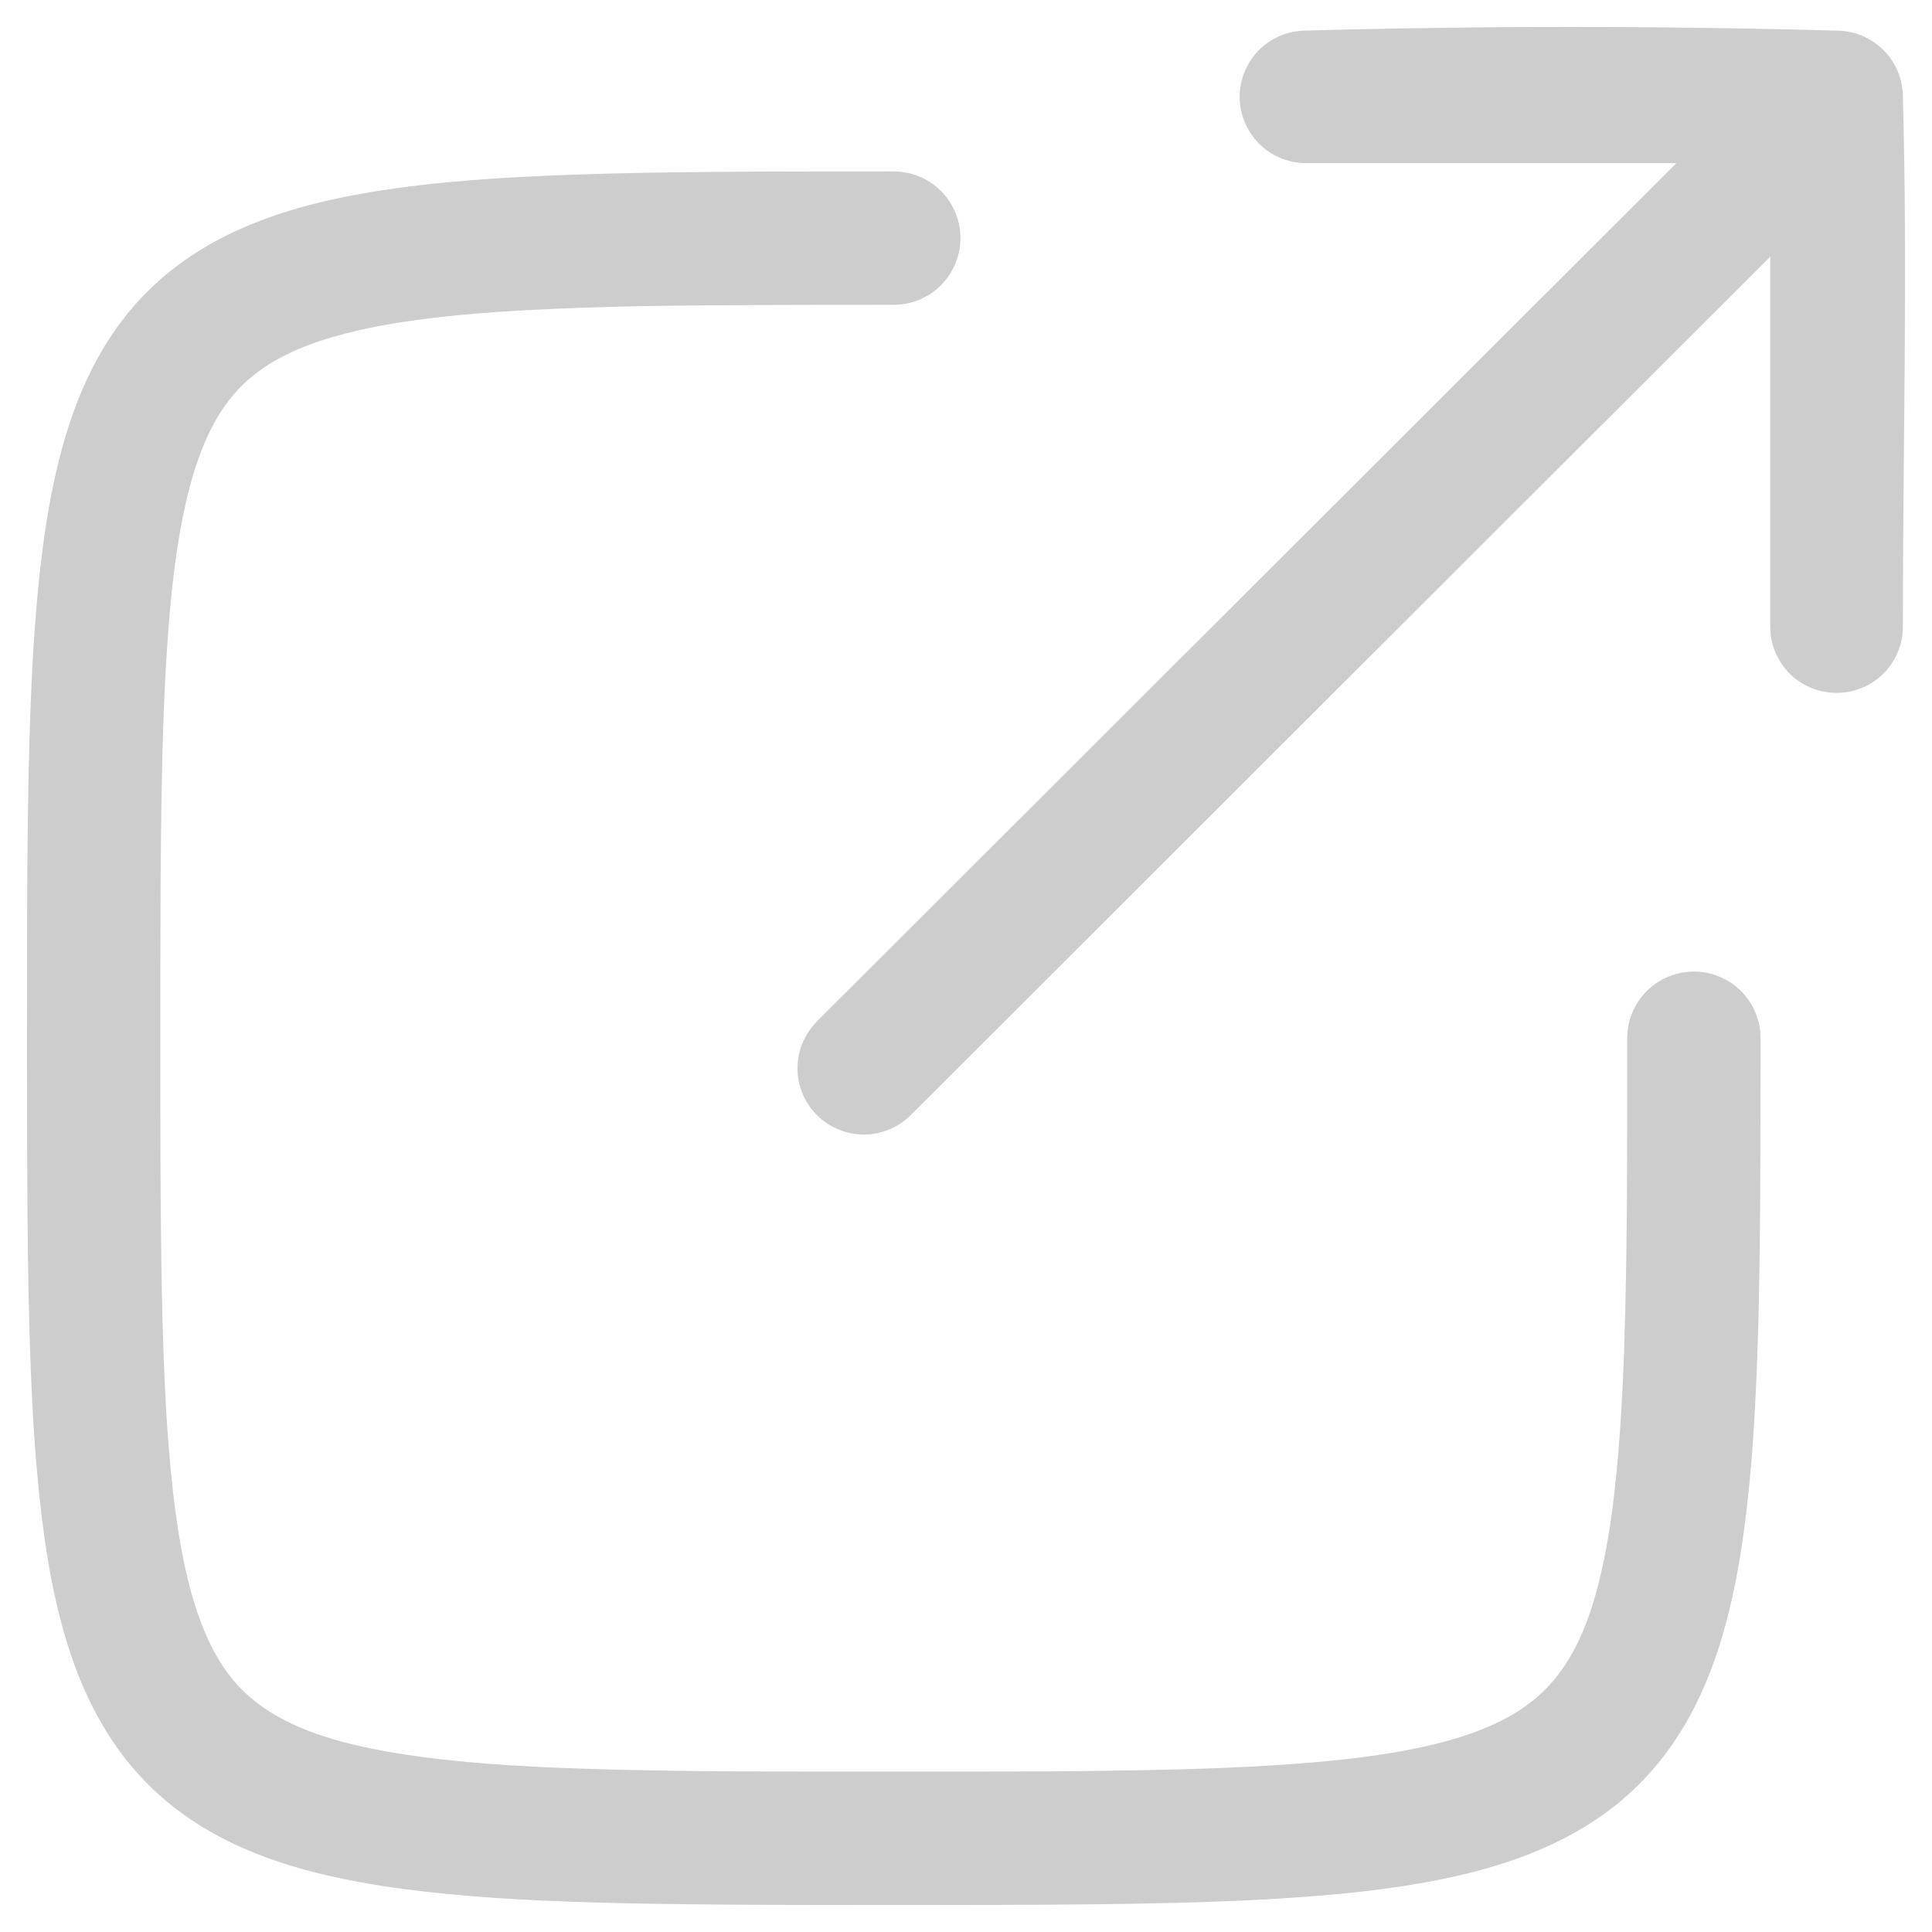
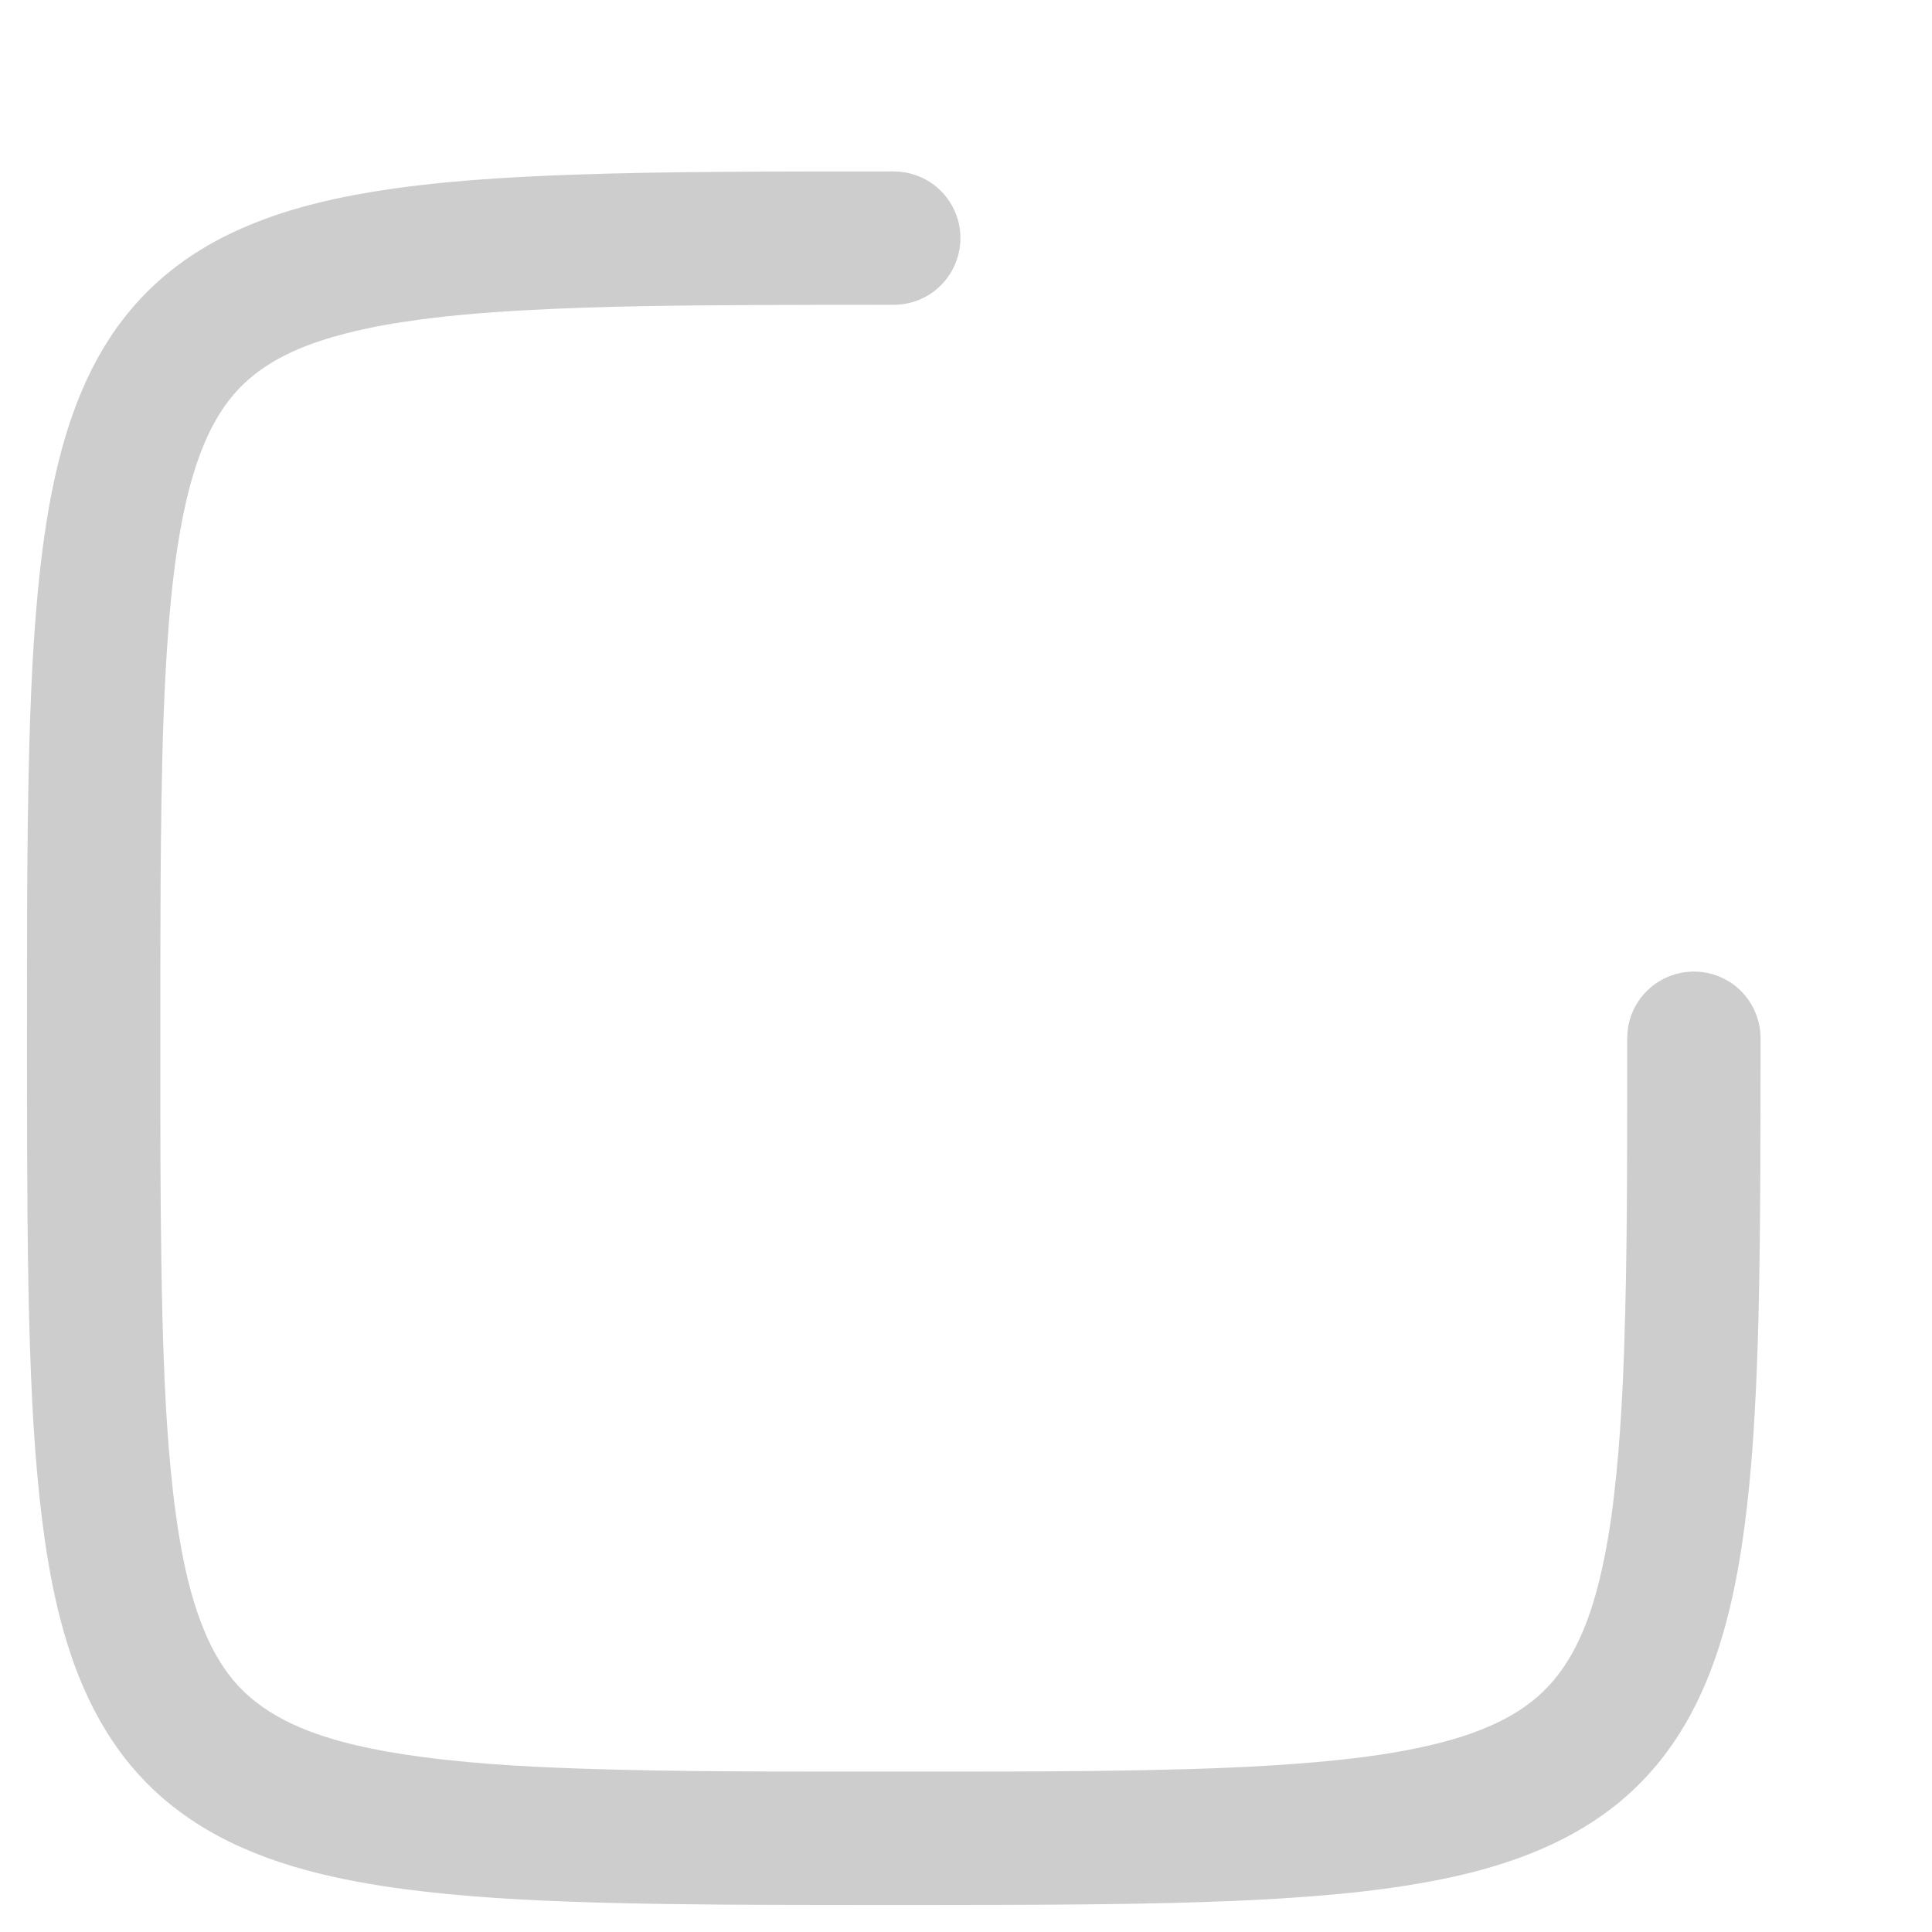
<svg xmlns="http://www.w3.org/2000/svg" width="26px" height="26px" viewBox="0 0 26 26" version="1.1">
  <title>noun_1106327</title>
  <desc>Created with Sketch.</desc>
  <g id="Page-1" stroke="none" stroke-width="1" fill="none" fill-rule="evenodd">
    <g id="06-Contact" transform="translate(-659, -322)" fill="#CDCDCD">
      <g id="USMS-Copy" transform="translate(637, 273)">
        <g id="Row" transform="translate(17, 43)">
          <g id="noun_1106327" transform="translate(5, 6)">
-             <path d="M22.561,2.195 L17.575,2.195 L17.525,2.194 C17.475,2.19 17.426,2.184 17.376,2.172 C17.263,2.147 17.154,2.098 17.058,2.03 C16.81,1.855 16.667,1.557 16.684,1.254 C16.688,1.17 16.705,1.088 16.732,1.009 C16.766,0.915 16.814,0.826 16.877,0.748 C16.95,0.656 17.041,0.58 17.143,0.523 C17.231,0.475 17.327,0.441 17.426,0.425 C17.47,0.418 17.48,0.418 17.525,0.413 C19.928,0.346 22.335,0.346 24.739,0.413 L24.749,0.413 L24.756,0.413 L24.765,0.413 C24.774,0.415 24.782,0.415 24.79,0.416 L24.815,0.418 C24.874,0.426 24.889,0.427 24.946,0.442 C24.965,0.448 24.984,0.453 25.002,0.459 L25.01,0.462 L25.027,0.469 L25.043,0.474 L25.057,0.48 L25.066,0.484 C25.109,0.502 25.15,0.524 25.19,0.549 C25.266,0.596 25.334,0.655 25.392,0.722 C25.42,0.755 25.446,0.79 25.469,0.826 L25.471,0.829 C25.497,0.871 25.521,0.915 25.54,0.962 C25.563,1.019 25.58,1.076 25.591,1.135 L25.593,1.144 C25.595,1.158 25.597,1.172 25.599,1.185 C25.602,1.208 25.605,1.23 25.607,1.254 C25.674,3.646 25.608,6.041 25.608,8.434 C25.607,8.479 25.607,8.49 25.603,8.534 C25.591,8.633 25.563,8.731 25.519,8.821 C25.469,8.926 25.397,9.022 25.311,9.099 C25.248,9.155 25.178,9.202 25.103,9.237 C24.813,9.377 24.461,9.347 24.199,9.161 C24.117,9.104 24.045,9.032 23.988,8.95 C23.91,8.841 23.858,8.715 23.835,8.584 C23.827,8.534 23.824,8.485 23.823,8.434 L23.823,3.455 L12.256,15.007 C12.212,15.047 12.202,15.059 12.155,15.094 C12.083,15.147 12.004,15.189 11.919,15.218 C11.814,15.255 11.702,15.272 11.591,15.268 C11.299,15.257 11.024,15.098 10.869,14.851 C10.821,14.776 10.785,14.694 10.762,14.607 C10.739,14.522 10.729,14.432 10.733,14.344 C10.738,14.188 10.785,14.035 10.869,13.903 C10.904,13.846 10.947,13.796 10.993,13.746 L22.561,2.195 L22.561,2.195 Z" id="Shape" />
            <path d="M12.113,2.311 C12.188,2.322 12.208,2.322 12.281,2.344 C12.445,2.391 12.594,2.487 12.706,2.616 C12.762,2.681 12.809,2.753 12.844,2.831 C12.88,2.909 12.904,2.992 12.916,3.076 C12.953,3.332 12.876,3.596 12.706,3.792 C12.632,3.878 12.541,3.95 12.44,4.002 C12.339,4.054 12.227,4.087 12.114,4.097 C12.086,4.1 12.057,4.1 12.029,4.102 C11.399,4.102 10.77,4.102 10.141,4.105 C9.124,4.111 8.108,4.118 7.092,4.174 C6.528,4.205 5.964,4.249 5.405,4.336 C5.254,4.359 5.102,4.386 4.952,4.418 C4.85,4.439 4.748,4.462 4.647,4.489 C4.179,4.61 3.706,4.788 3.339,5.112 C3.269,5.173 3.205,5.239 3.144,5.31 C2.961,5.524 2.826,5.774 2.723,6.034 C2.598,6.348 2.514,6.677 2.45,7.008 C2.36,7.475 2.307,7.949 2.27,8.422 C2.206,9.225 2.185,10.029 2.172,10.834 C2.161,11.555 2.159,12.276 2.158,12.997 C2.158,13.647 2.158,14.297 2.158,14.946 C2.159,15.859 2.163,16.773 2.185,17.685 C2.206,18.485 2.238,19.286 2.329,20.081 C2.353,20.291 2.382,20.499 2.416,20.706 C2.481,21.087 2.566,21.467 2.703,21.829 C2.815,22.128 2.965,22.416 3.178,22.656 C3.597,23.128 4.215,23.352 4.814,23.492 C4.939,23.52 5.065,23.546 5.19,23.569 C5.349,23.597 5.51,23.622 5.67,23.643 C6.488,23.752 7.315,23.788 8.139,23.811 C9.111,23.838 10.084,23.841 11.057,23.841 C11.704,23.842 12.352,23.842 13,23.841 C13.784,23.841 14.569,23.838 15.353,23.823 C16.14,23.808 16.926,23.783 17.71,23.714 C18.17,23.673 18.632,23.618 19.084,23.523 C19.467,23.442 19.85,23.334 20.2,23.158 C20.408,23.054 20.603,22.923 20.77,22.761 C21.187,22.358 21.396,21.792 21.53,21.239 C21.555,21.135 21.578,21.03 21.599,20.925 C21.629,20.77 21.655,20.615 21.678,20.459 C21.709,20.24 21.734,20.02 21.756,19.799 C21.824,19.095 21.853,18.387 21.871,17.679 C21.902,16.444 21.898,15.208 21.898,13.971 L21.903,13.886 C21.907,13.858 21.909,13.829 21.914,13.801 C21.936,13.69 21.979,13.582 22.041,13.486 C22.087,13.414 22.144,13.349 22.208,13.294 C22.404,13.124 22.668,13.047 22.924,13.084 C23.009,13.096 23.091,13.12 23.169,13.156 C23.272,13.203 23.367,13.27 23.445,13.353 C23.564,13.477 23.644,13.634 23.677,13.803 C23.691,13.877 23.689,13.896 23.693,13.972 C23.692,14.603 23.692,15.233 23.689,15.864 C23.686,16.484 23.68,17.105 23.665,17.725 C23.654,18.148 23.639,18.572 23.615,18.995 C23.597,19.322 23.574,19.648 23.542,19.973 C23.523,20.173 23.5,20.373 23.473,20.573 C23.454,20.715 23.433,20.856 23.409,20.998 C23.259,21.883 23.004,22.776 22.477,23.515 C22.398,23.628 22.312,23.736 22.221,23.838 C22.079,23.999 21.922,24.149 21.755,24.284 C21.508,24.482 21.237,24.65 20.952,24.788 C20.312,25.1 19.61,25.268 18.909,25.378 C18.404,25.457 17.893,25.505 17.383,25.539 C16.849,25.576 16.313,25.595 15.778,25.609 C15.008,25.628 14.237,25.633 13.467,25.635 C12.663,25.638 11.859,25.637 11.054,25.636 C10.129,25.635 9.204,25.632 8.279,25.61 C7.428,25.589 6.575,25.554 5.729,25.458 C5.535,25.436 5.341,25.411 5.148,25.381 C4.217,25.236 3.269,24.985 2.49,24.432 C2.379,24.354 2.27,24.268 2.167,24.178 C2.02,24.048 1.884,23.907 1.758,23.757 C1.67,23.651 1.588,23.541 1.512,23.426 C1.029,22.706 0.79,21.852 0.647,21.006 C0.615,20.816 0.588,20.626 0.564,20.434 C0.539,20.231 0.518,20.027 0.5,19.824 C0.47,19.493 0.448,19.161 0.432,18.829 C0.407,18.333 0.393,17.836 0.383,17.34 C0.371,16.698 0.367,16.057 0.365,15.415 C0.362,14.608 0.363,13.802 0.364,12.996 C0.364,12.133 0.367,11.27 0.385,10.408 C0.396,9.92 0.411,9.431 0.437,8.943 C0.455,8.617 0.478,8.291 0.509,7.965 C0.532,7.717 0.561,7.468 0.596,7.221 C0.616,7.081 0.638,6.942 0.663,6.803 C0.814,5.965 1.066,5.123 1.563,4.422 C1.643,4.31 1.728,4.202 1.819,4.099 C1.961,3.938 2.117,3.789 2.285,3.654 C2.547,3.442 2.837,3.267 3.141,3.124 C3.725,2.85 4.357,2.691 4.99,2.585 C5.435,2.511 5.883,2.462 6.331,2.426 C6.788,2.39 7.246,2.367 7.704,2.351 C8.367,2.327 9.03,2.318 9.693,2.313 C10.472,2.306 11.25,2.308 12.028,2.307 C12.056,2.308 12.084,2.309 12.113,2.311 L12.113,2.311 Z" id="Shape" />
          </g>
        </g>
      </g>
    </g>
  </g>
</svg>